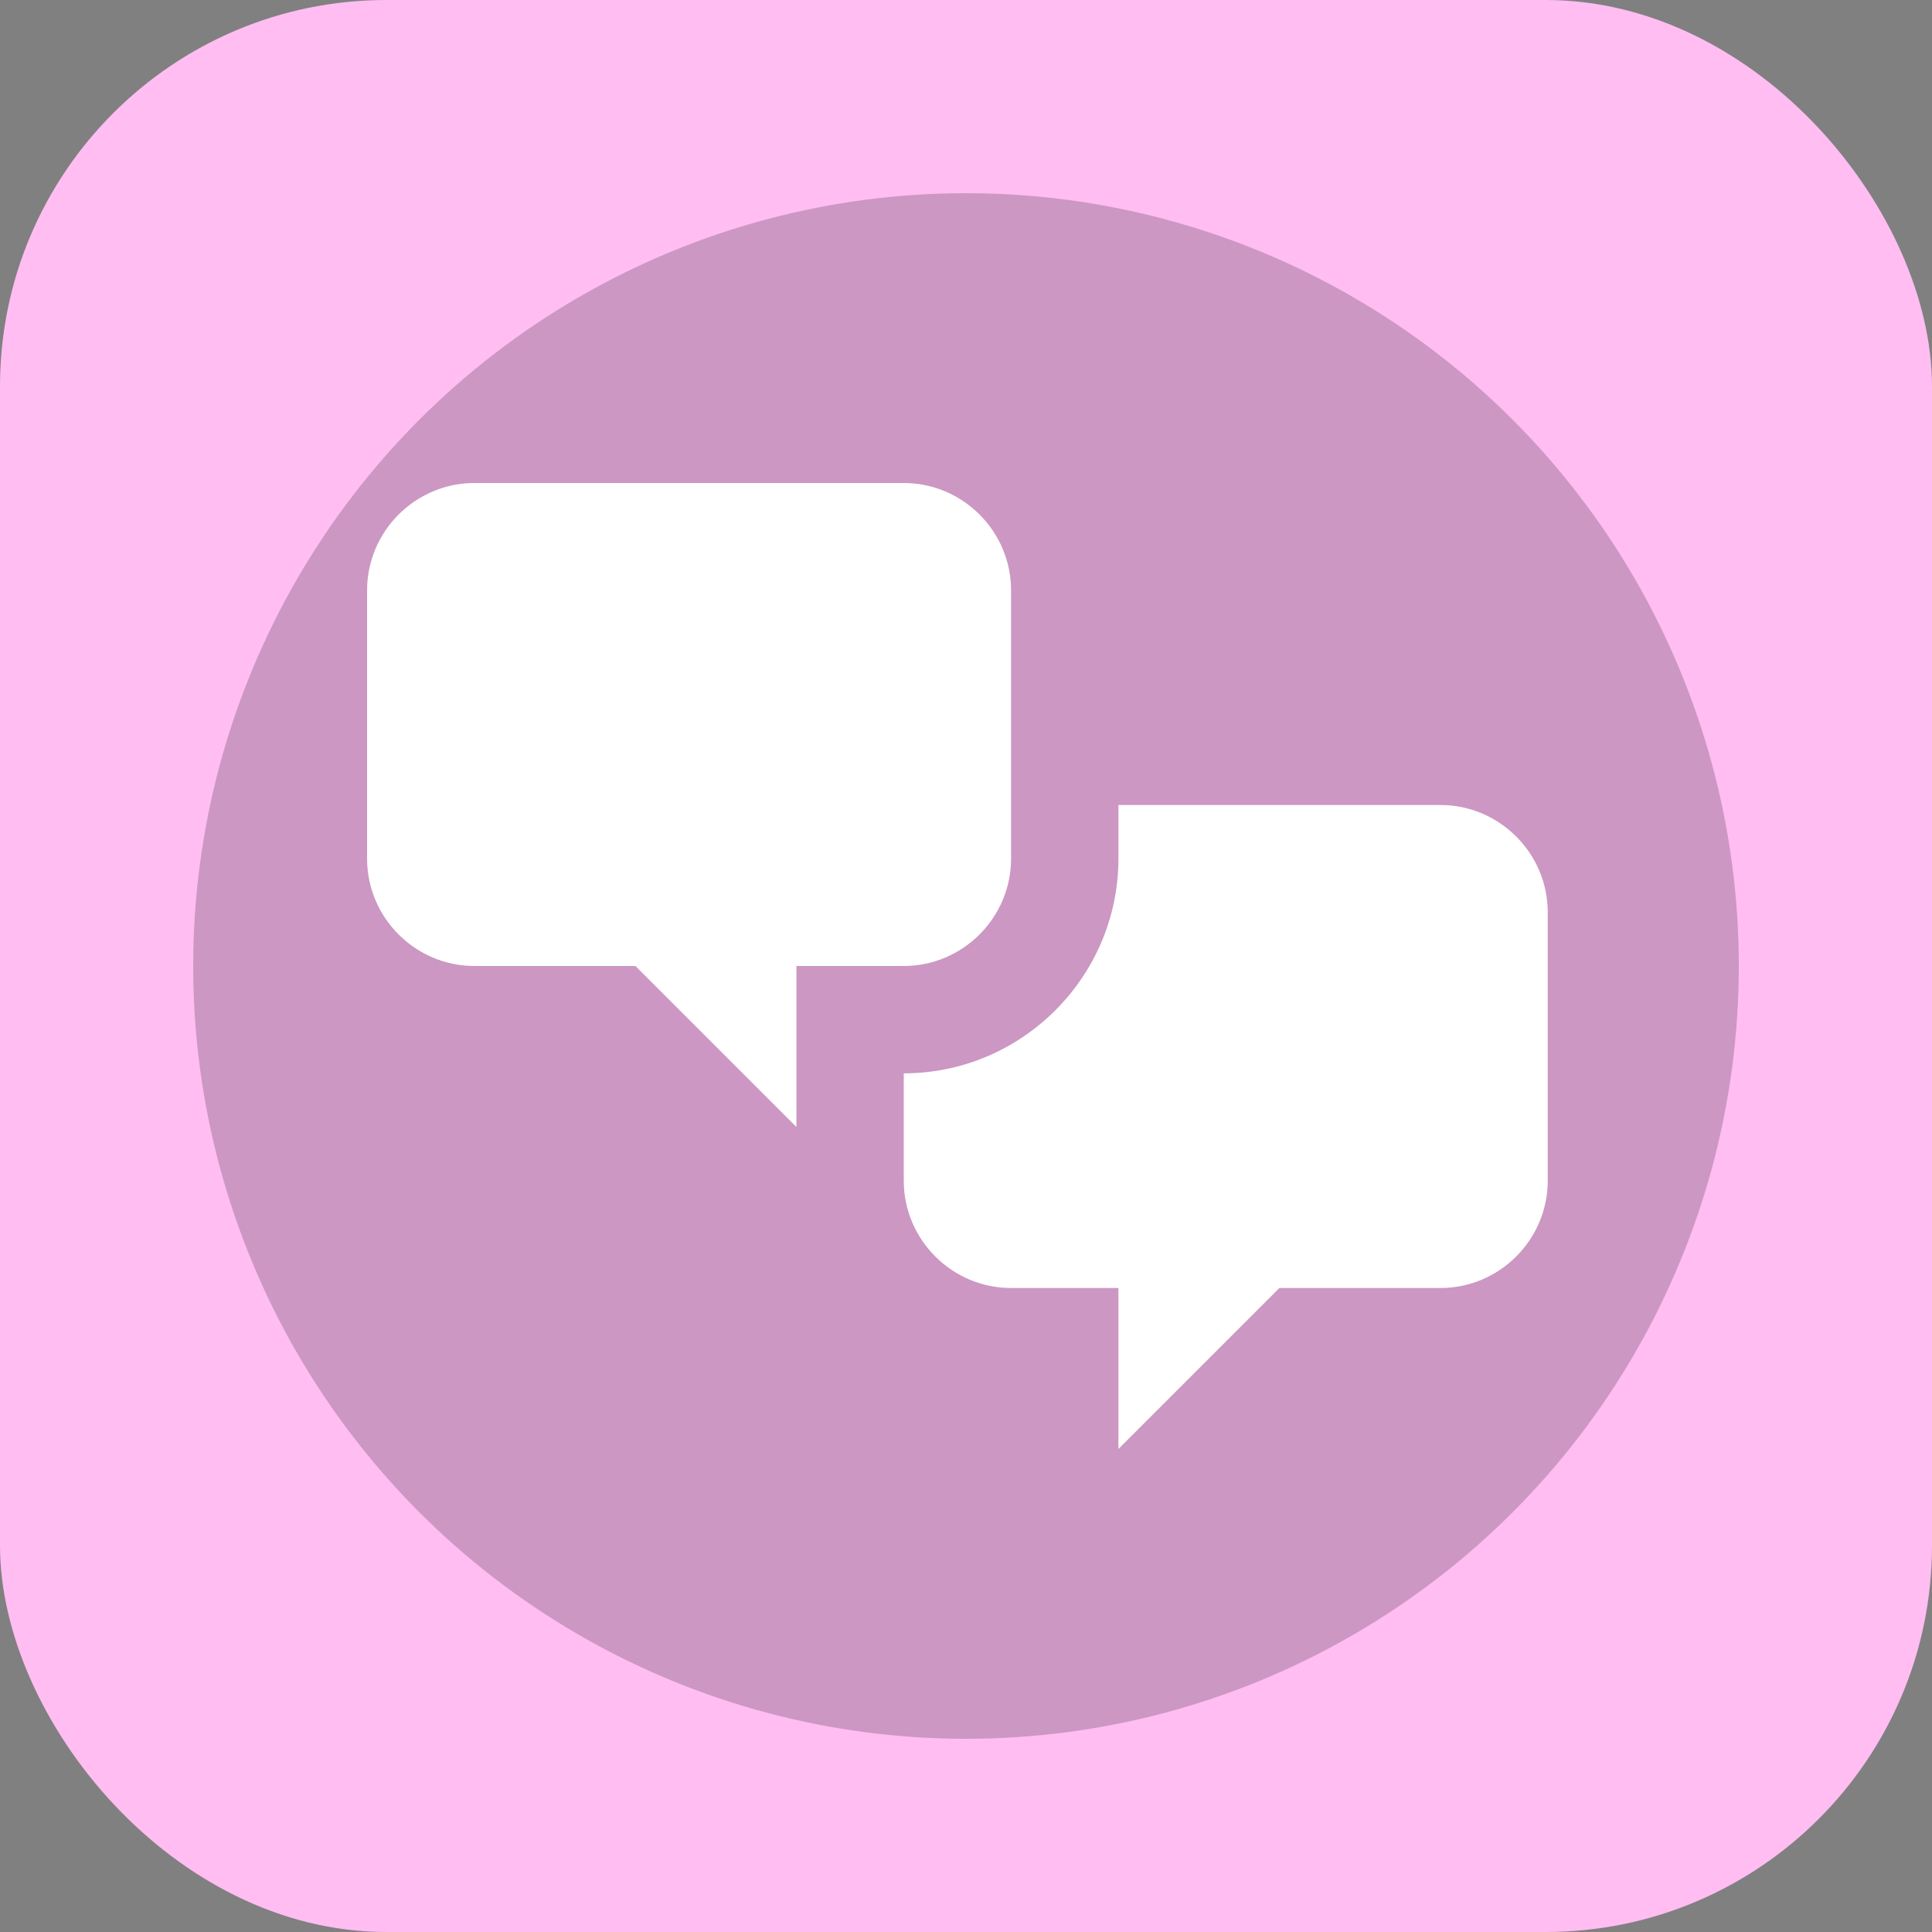
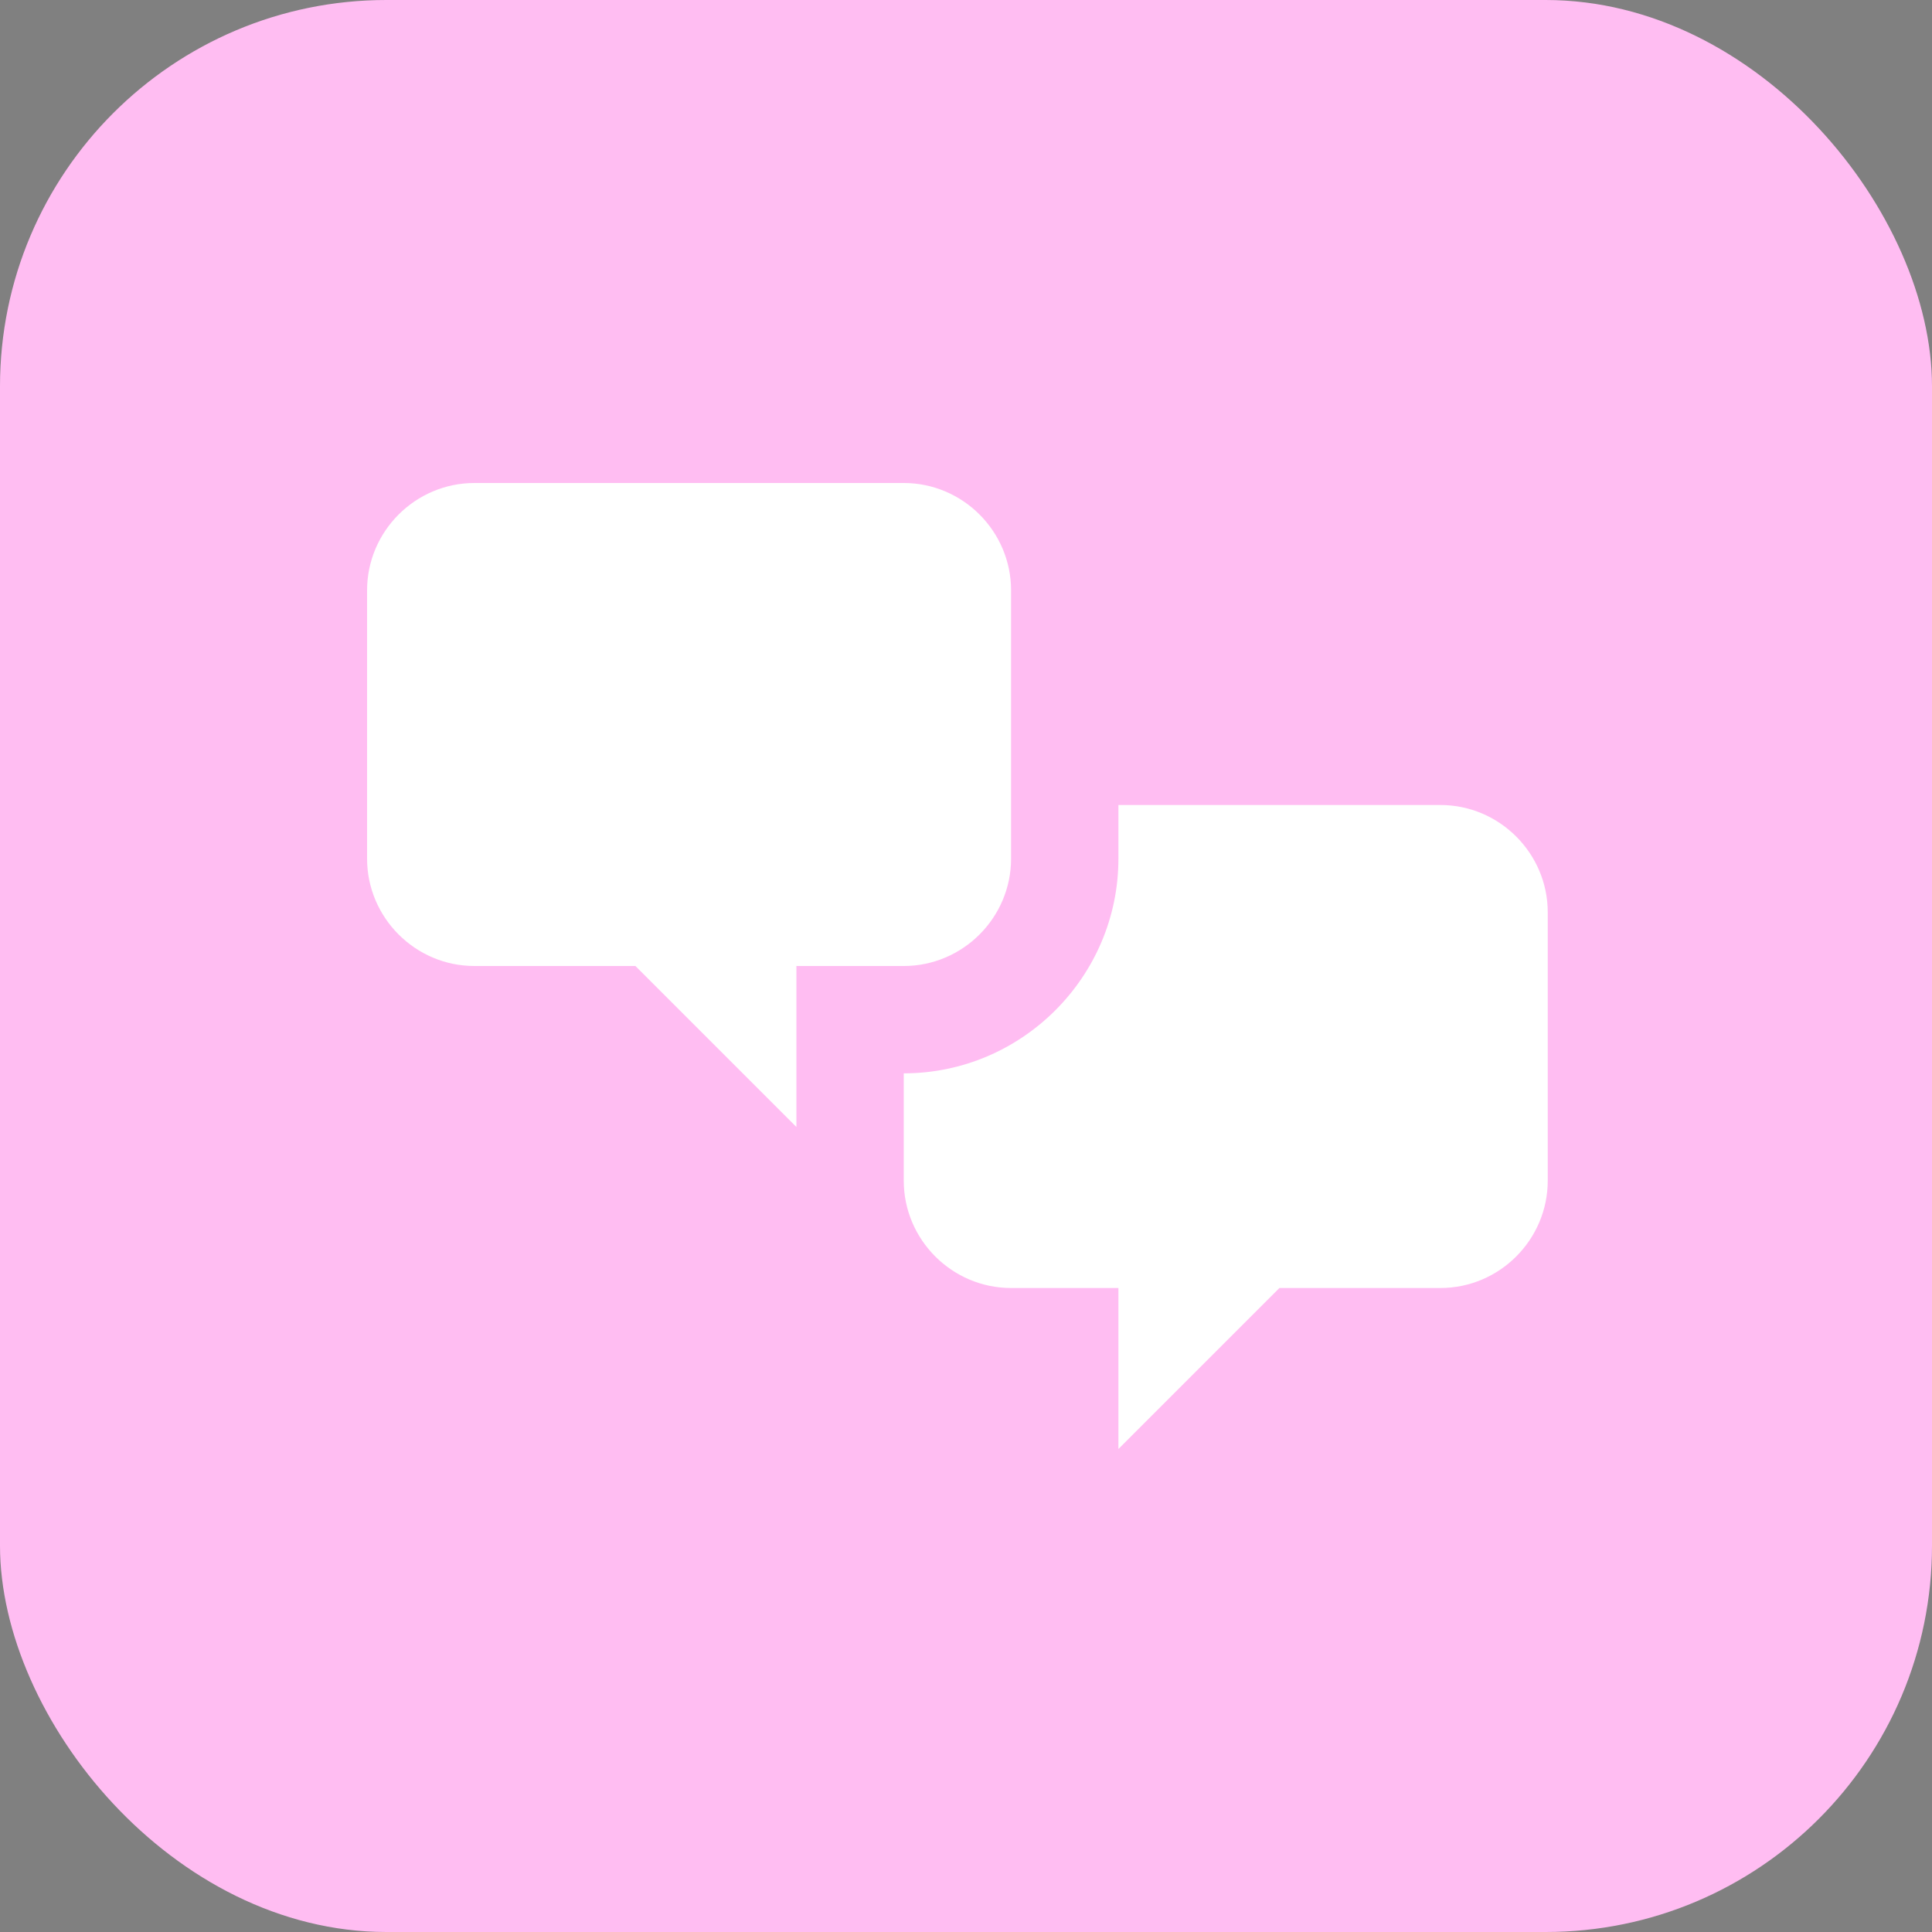
<svg xmlns="http://www.w3.org/2000/svg" width="100" height="100" viewBox="0 0 100 100" fill="none">
  <rect x="0" y="0" width="100" height="100" fill="#808080" stroke="none" />
  <g clip-path="url(#clip0_544_1100)">
    <rect width="100" height="100" rx="20" fill="#FFBDF2" />
    <g clip-path="url(#clip1_544_1100)">
-       <circle cx="50" cy="50" r="40" fill="#FFBDF2" />
-       <circle cx="50" cy="50" r="40" fill="black" fill-opacity="0.2" />
      <path d="M24.556 50C21.5 50 19 47.5 19 44.444V30.556C19 27.5 21.5 25 24.556 25H46.778C49.833 25 52.333 27.5 52.333 30.556V44.444C52.333 47.5 49.833 50 46.778 50H41.222V58.333L32.889 50H24.556ZM74.556 66.667C77.611 66.667 80.111 64.167 80.111 61.111V47.222C80.111 44.167 77.611 41.667 74.556 41.667H57.889V44.444C57.889 50.556 52.889 55.556 46.778 55.556V61.111C46.778 64.167 49.278 66.667 52.333 66.667H57.889V75L66.222 66.667H74.556Z" fill="white" />
    </g>
  </g>
  <defs>
    <clipPath id="clip0_544_1100">
      <rect width="100" height="100" rx="20" fill="white" />
    </clipPath>
    <clipPath id="clip1_544_1100">
      <rect width="100" height="100" fill="white" />
    </clipPath>
  </defs>
</svg>